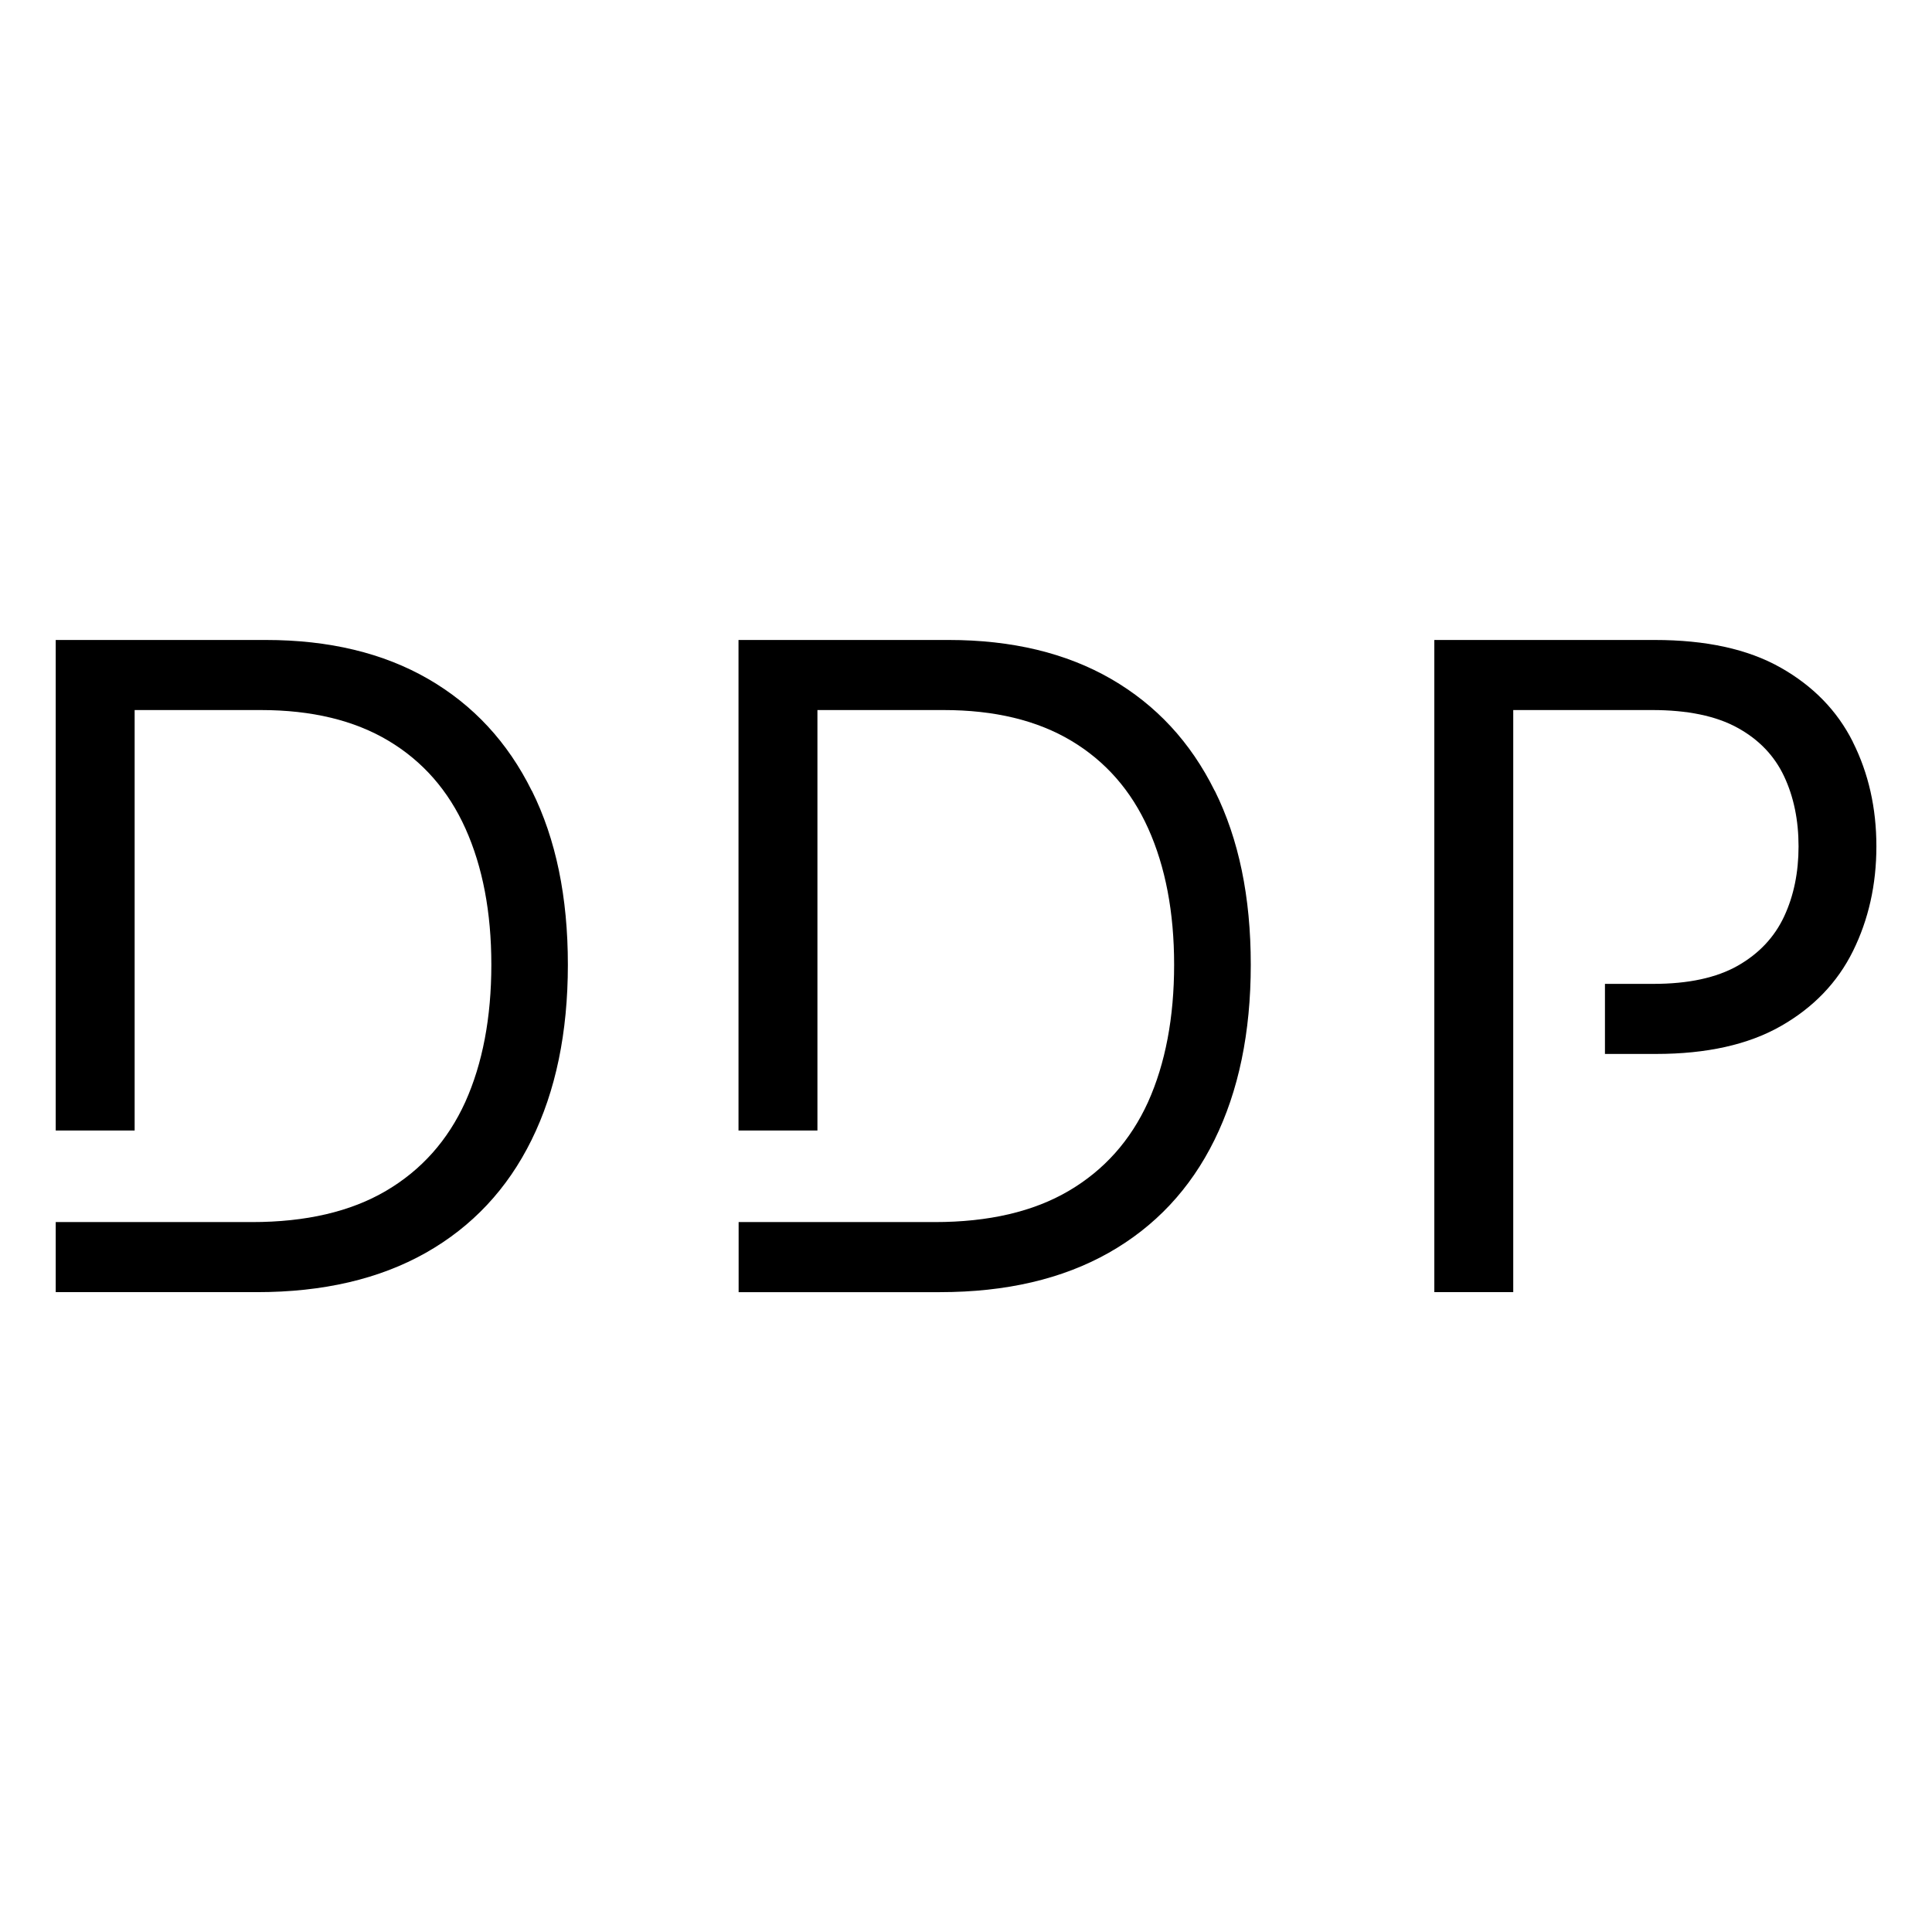
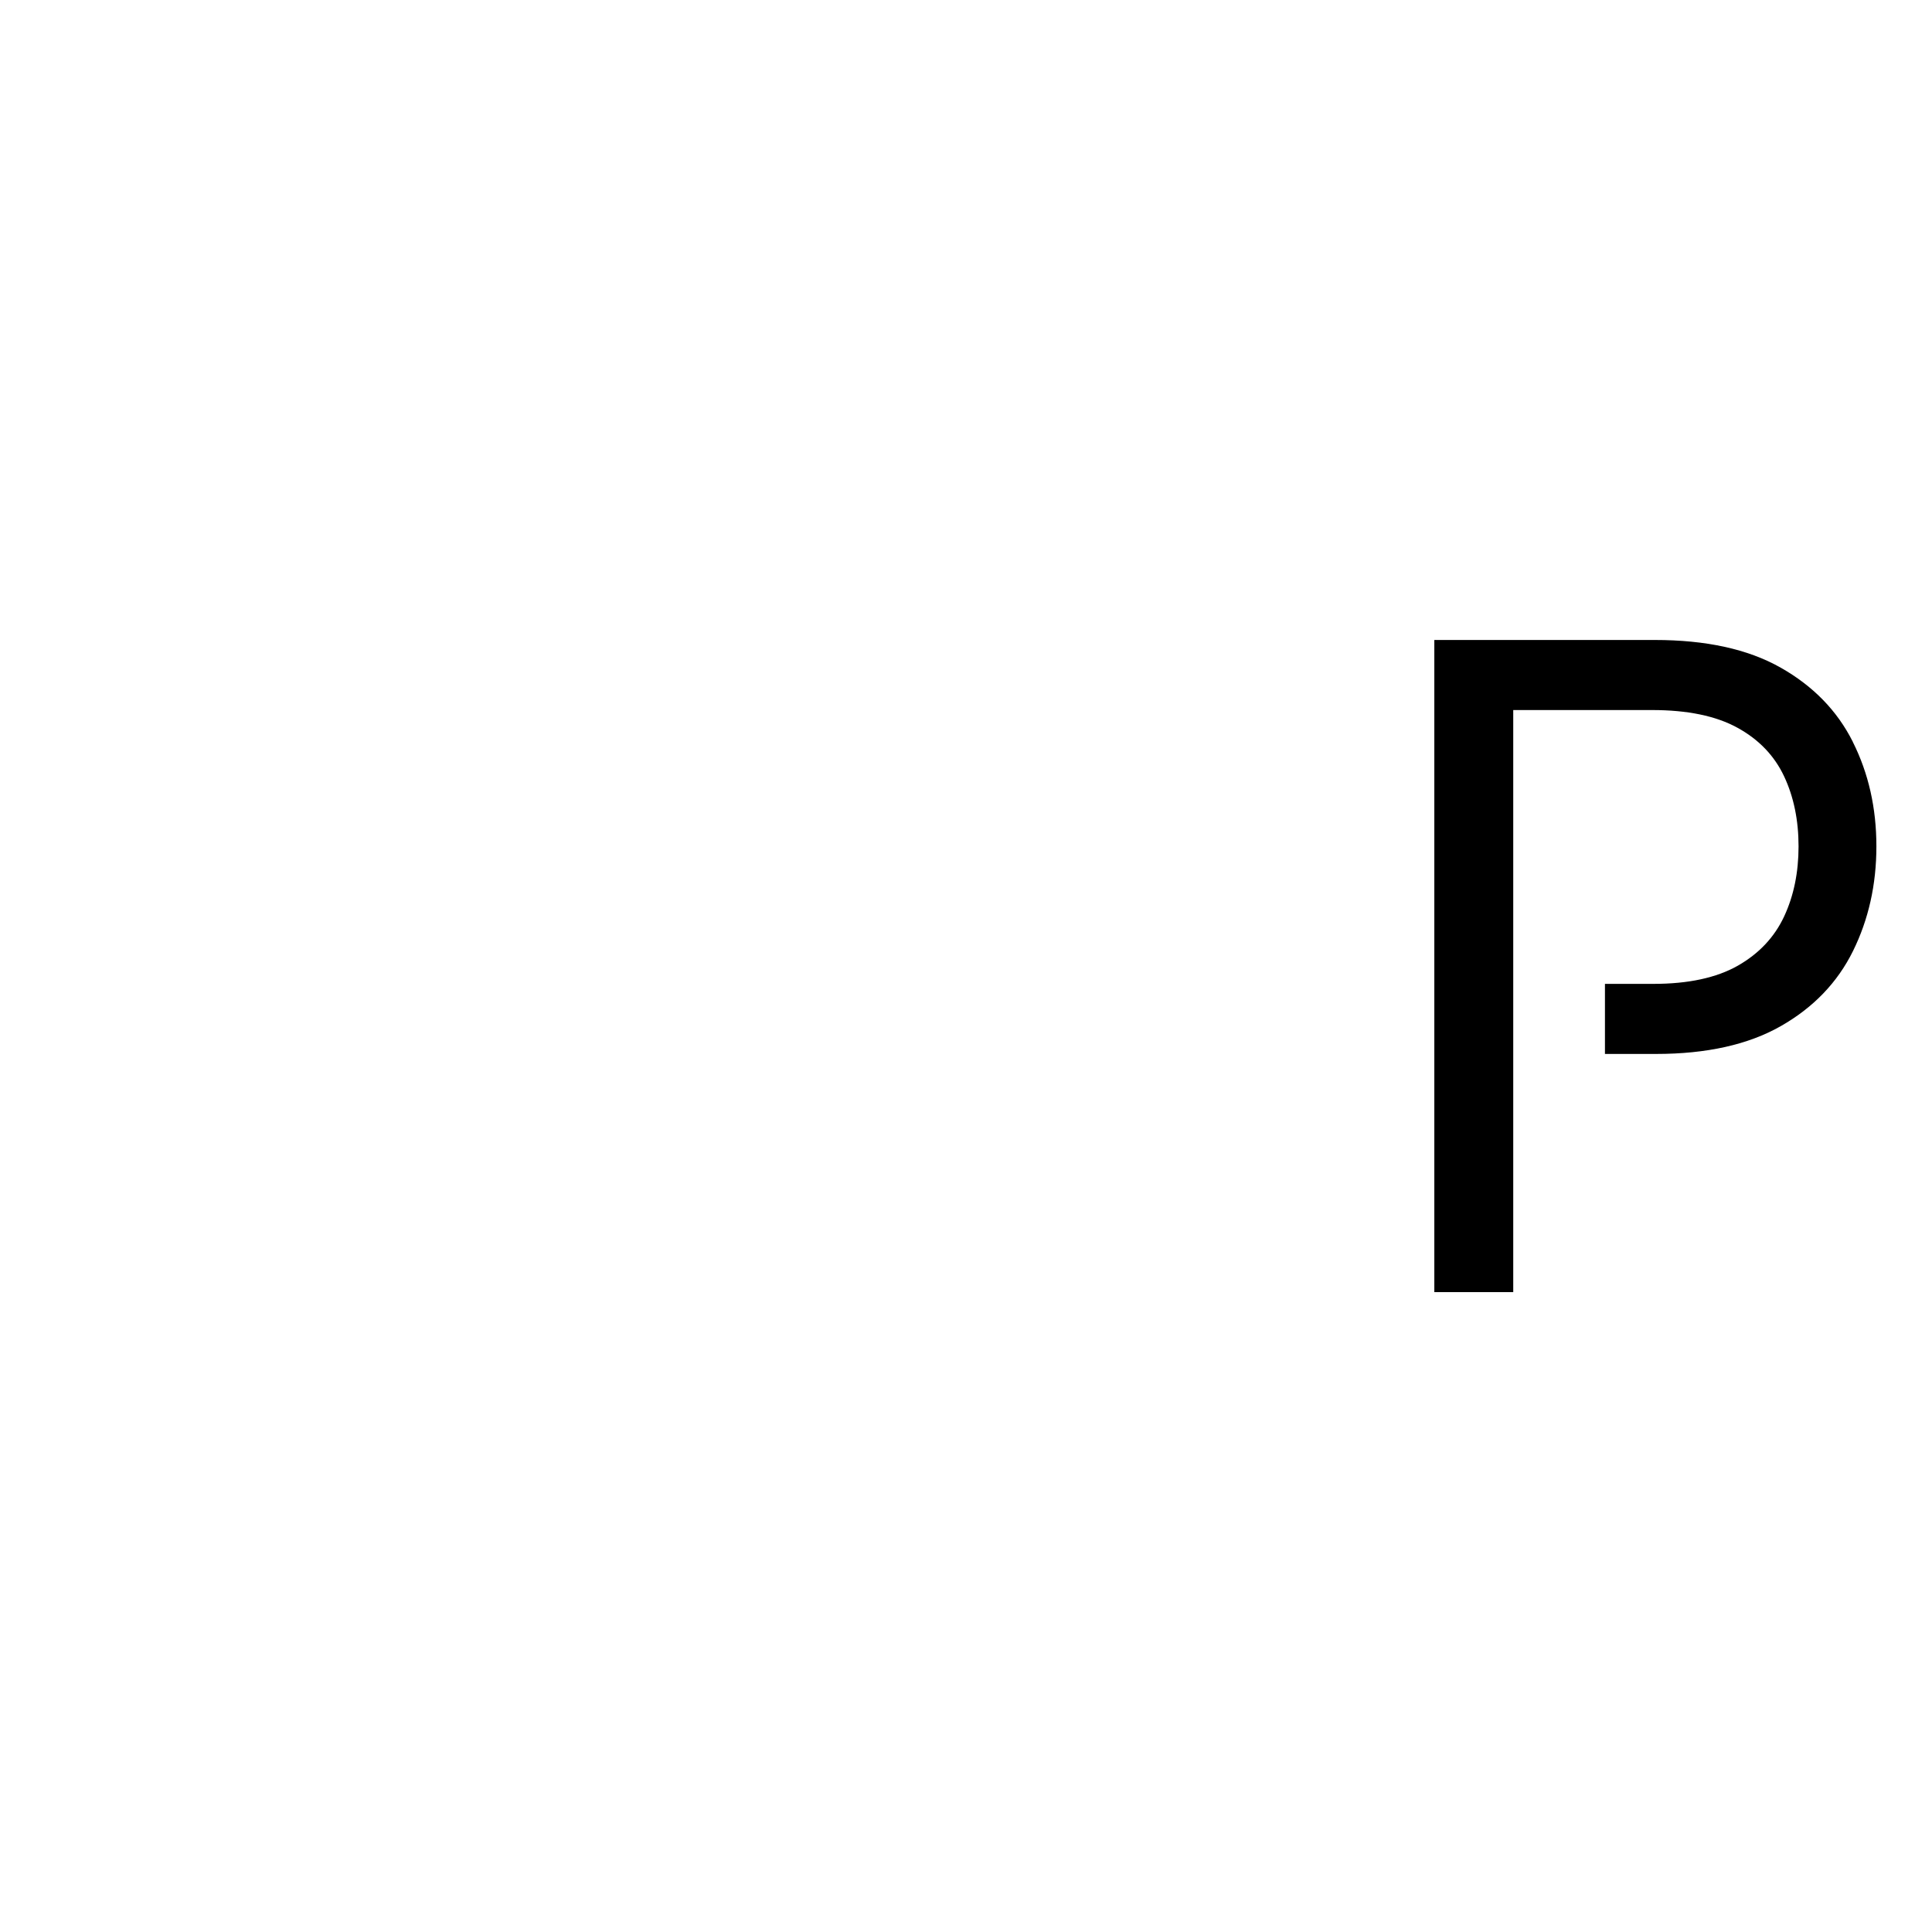
<svg xmlns="http://www.w3.org/2000/svg" id="Laag_1" data-name="Laag 1" viewBox="0 0 161.57 161.57">
-   <path d="m44.47,66.13c-2.01-4.06-4.89-7.17-8.66-9.35-3.76-2.17-8.29-3.26-13.58-3.26H4.66v41.02h6.6v-35.16h10.55c4.26,0,7.82.86,10.68,2.57,2.86,1.71,5.01,4.16,6.44,7.35s2.16,6.98,2.16,11.38-.73,8.26-2.18,11.48c-1.46,3.21-3.67,5.69-6.63,7.43-2.96,1.74-6.7,2.61-11.21,2.61H4.66v5.86h16.83c5.54,0,10.24-1.1,14.12-3.29,3.87-2.19,6.82-5.33,8.84-9.43,2.02-4.09,3.04-8.98,3.04-14.66s-1-10.5-3.01-14.55Z" />
-   <path d="m101.58,66.13c-2.01-4.06-4.89-7.17-8.66-9.35-3.76-2.17-8.29-3.26-13.58-3.26h-17.58v41.02h6.6v-35.16h10.55c4.26,0,7.82.86,10.68,2.57,2.86,1.71,5.01,4.16,6.44,7.35s2.16,6.98,2.16,11.38-.73,8.26-2.18,11.48c-1.46,3.21-3.67,5.69-6.63,7.43-2.96,1.74-6.7,2.61-11.21,2.61h-16.4v5.86h16.83c5.54,0,10.24-1.1,14.12-3.29,3.87-2.19,6.82-5.33,8.84-9.43,2.02-4.09,3.04-8.98,3.04-14.66s-1-10.5-3.01-14.55Z" />
  <path d="m154.95,62.04c-1.31-2.61-3.33-4.68-6.06-6.22-2.73-1.54-6.23-2.3-10.51-2.3h-18.43v54.54h6.6v-19.92h0v-5.86h0v-22.9h11.61c2.96,0,5.34.49,7.14,1.48,1.79.98,3.09,2.34,3.9,4.06.81,1.72,1.21,3.68,1.21,5.86s-.4,4.14-1.21,5.87c-.81,1.73-2.1,3.1-3.87,4.11-1.78,1.01-4.13,1.52-7.06,1.52h-4.05v5.86h4.27c4.24,0,7.72-.78,10.44-2.33,2.72-1.55,4.73-3.64,6.03-6.27,1.3-2.63,1.96-5.55,1.96-8.76s-.66-6.12-1.97-8.73Z" />
</svg>